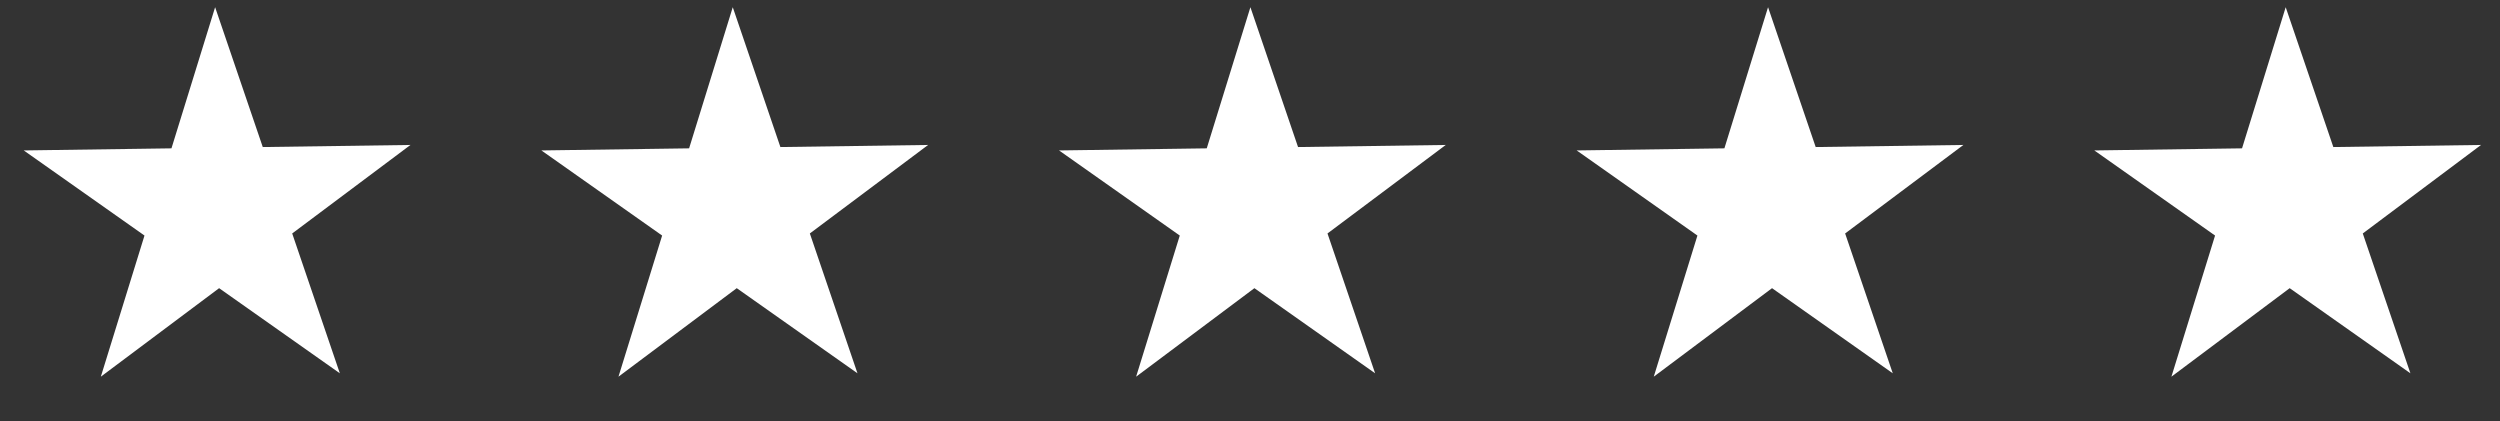
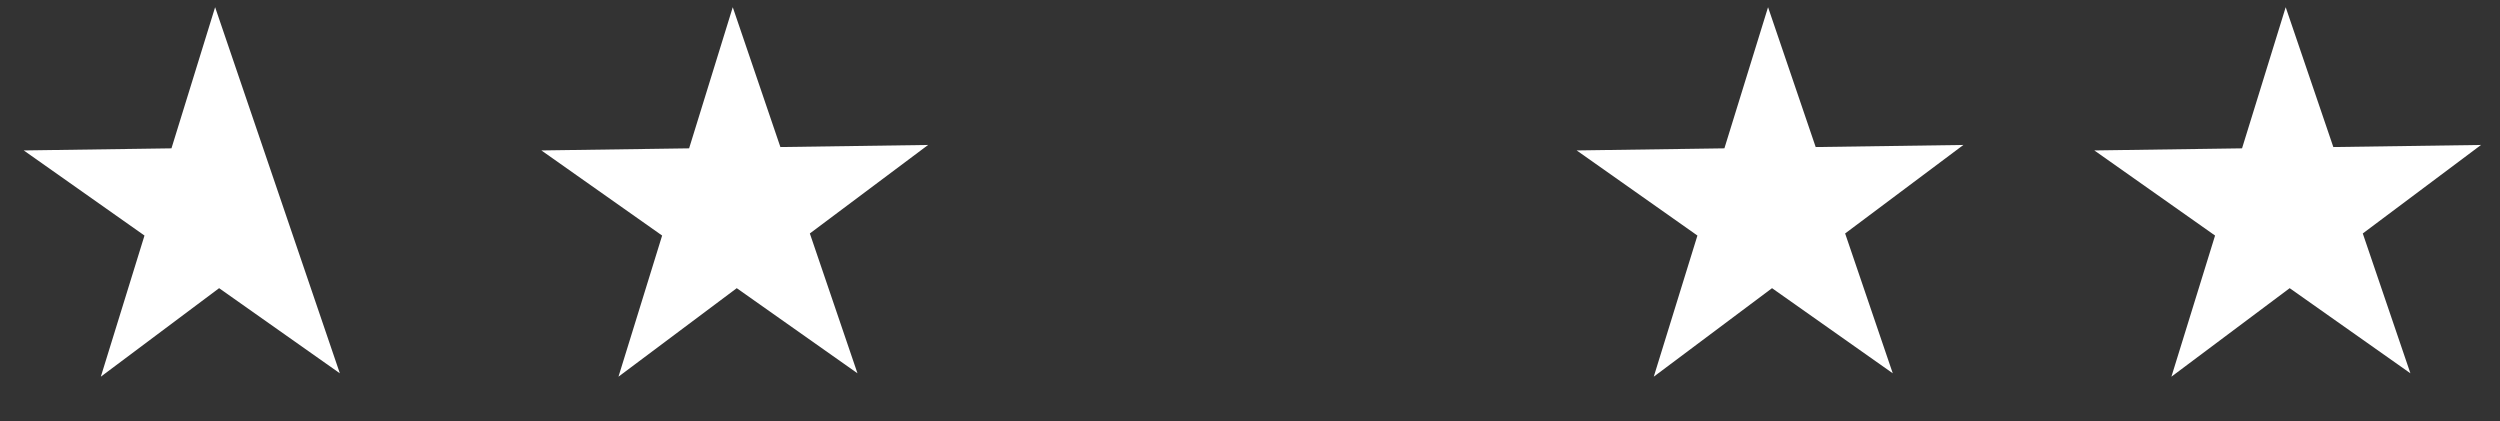
<svg xmlns="http://www.w3.org/2000/svg" width="190" height="32" viewBox="0 0 190 32" fill="none">
  <rect x="0" y="0" width="190" height="32" fill="#333333" stroke="none" />
-   <path d="M16.349 0.548L19.97 11.175L31.195 11.016L22.207 17.743L25.828 28.371L16.652 21.901L7.663 28.628L10.981 17.902L1.805 11.433L13.031 11.274L16.349 0.548Z" fill="white" />
+   <path d="M16.349 0.548L19.97 11.175L22.207 17.743L25.828 28.371L16.652 21.901L7.663 28.628L10.981 17.902L1.805 11.433L13.031 11.274L16.349 0.548Z" fill="white" />
  <path d="M55.69 0.548L59.31 11.175L70.537 11.016L61.548 17.743L65.168 28.371L55.993 21.901L47.004 28.628L50.322 17.902L41.146 11.433L52.372 11.274L55.69 0.548Z" fill="white" />
-   <path d="M95.031 0.548L98.651 11.175L109.877 11.016L100.889 17.743L104.509 28.371L95.334 21.901L86.345 28.628L89.663 17.902L80.487 11.433L91.713 11.274L95.031 0.548Z" fill="white" />
  <path d="M134.372 0.548L137.992 11.175L149.218 11.016L140.23 17.743L143.85 28.371L134.675 21.901L125.686 28.628L129.004 17.902L119.828 11.433L131.054 11.274L134.372 0.548Z" fill="white" />
  <path d="M173.713 0.548L177.333 11.175L188.559 11.016L179.571 17.743L183.191 28.371L174.016 21.901L165.027 28.628L168.345 17.902L159.169 11.433L170.395 11.274L173.713 0.548Z" fill="white" />
</svg>